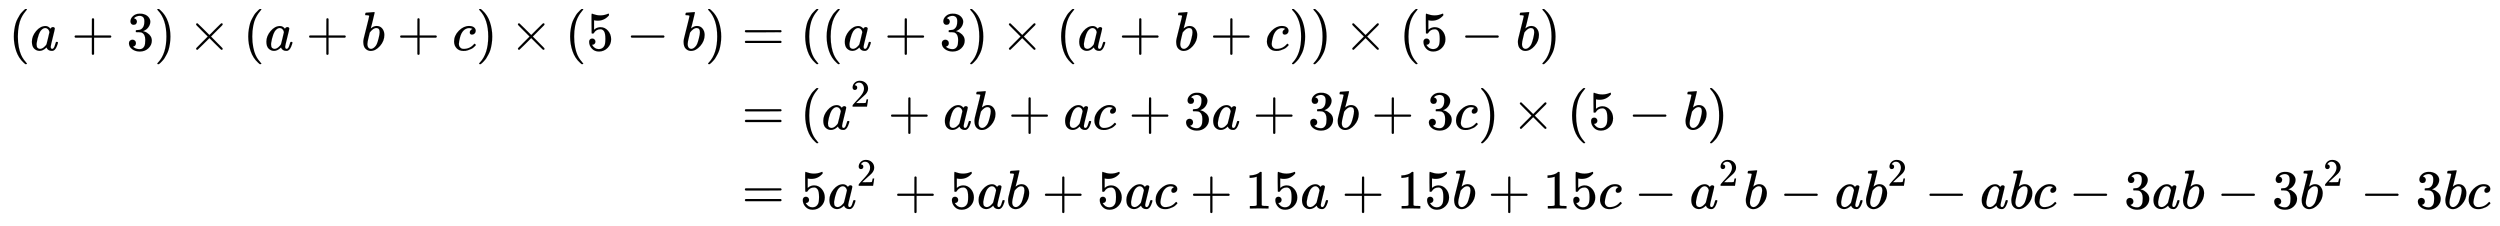
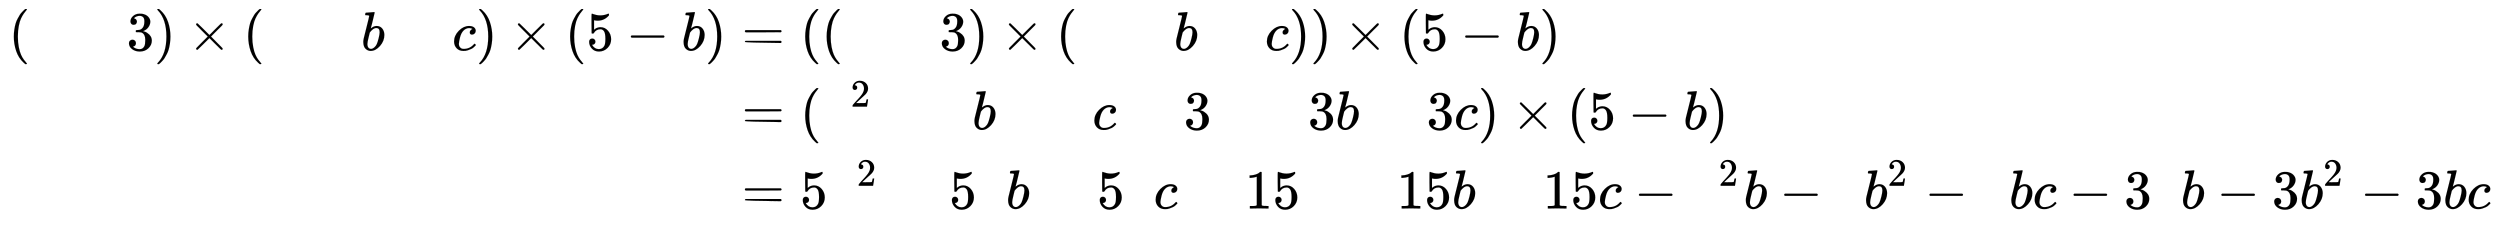
<svg xmlns="http://www.w3.org/2000/svg" xmlns:xlink="http://www.w3.org/1999/xlink" width="105.364ex" height="9.509ex" style="vertical-align: -4.171ex;" viewBox="0 -2298.3 45364.8 4094.3" role="img" focusable="false" aria-labelledby="MathJax-SVG-1-Title">
  <title id="MathJax-SVG-1-Title">{\displaystyle {\begin{aligned}(a+3)\times (a+b+c)\times (5-b)&amp;=((a+3)\times (a+b+c))\times (5-b)\\&amp;=(a^{2}+ab+ac+3a+3b+3c)\times (5-b)\\&amp;=5a^{2}+5ab+5ac+15a+15b+15c-a^{2}b-ab^{2}-abc-3ab-3b^{2}-3bc\end{aligned}}}</title>
  <defs aria-hidden="true">
    <path stroke-width="1" id="E1-MJMAIN-28" d="M94 250Q94 319 104 381T127 488T164 576T202 643T244 695T277 729T302 750H315H319Q333 750 333 741Q333 738 316 720T275 667T226 581T184 443T167 250T184 58T225 -81T274 -167T316 -220T333 -241Q333 -250 318 -250H315H302L274 -226Q180 -141 137 -14T94 250Z" />
-     <path stroke-width="1" id="E1-MJMATHI-61" d="M33 157Q33 258 109 349T280 441Q331 441 370 392Q386 422 416 422Q429 422 439 414T449 394Q449 381 412 234T374 68Q374 43 381 35T402 26Q411 27 422 35Q443 55 463 131Q469 151 473 152Q475 153 483 153H487Q506 153 506 144Q506 138 501 117T481 63T449 13Q436 0 417 -8Q409 -10 393 -10Q359 -10 336 5T306 36L300 51Q299 52 296 50Q294 48 292 46Q233 -10 172 -10Q117 -10 75 30T33 157ZM351 328Q351 334 346 350T323 385T277 405Q242 405 210 374T160 293Q131 214 119 129Q119 126 119 118T118 106Q118 61 136 44T179 26Q217 26 254 59T298 110Q300 114 325 217T351 328Z" />
-     <path stroke-width="1" id="E1-MJMAIN-2B" d="M56 237T56 250T70 270H369V420L370 570Q380 583 389 583Q402 583 409 568V270H707Q722 262 722 250T707 230H409V-68Q401 -82 391 -82H389H387Q375 -82 369 -68V230H70Q56 237 56 250Z" />
    <path stroke-width="1" id="E1-MJMAIN-33" d="M127 463Q100 463 85 480T69 524Q69 579 117 622T233 665Q268 665 277 664Q351 652 390 611T430 522Q430 470 396 421T302 350L299 348Q299 347 308 345T337 336T375 315Q457 262 457 175Q457 96 395 37T238 -22Q158 -22 100 21T42 130Q42 158 60 175T105 193Q133 193 151 175T169 130Q169 119 166 110T159 94T148 82T136 74T126 70T118 67L114 66Q165 21 238 21Q293 21 321 74Q338 107 338 175V195Q338 290 274 322Q259 328 213 329L171 330L168 332Q166 335 166 348Q166 366 174 366Q202 366 232 371Q266 376 294 413T322 525V533Q322 590 287 612Q265 626 240 626Q208 626 181 615T143 592T132 580H135Q138 579 143 578T153 573T165 566T175 555T183 540T186 520Q186 498 172 481T127 463Z" />
    <path stroke-width="1" id="E1-MJMAIN-29" d="M60 749L64 750Q69 750 74 750H86L114 726Q208 641 251 514T294 250Q294 182 284 119T261 12T224 -76T186 -143T145 -194T113 -227T90 -246Q87 -249 86 -250H74Q66 -250 63 -250T58 -247T55 -238Q56 -237 66 -225Q221 -64 221 250T66 725Q56 737 55 738Q55 746 60 749Z" />
    <path stroke-width="1" id="E1-MJMAIN-D7" d="M630 29Q630 9 609 9Q604 9 587 25T493 118L389 222L284 117Q178 13 175 11Q171 9 168 9Q160 9 154 15T147 29Q147 36 161 51T255 146L359 250L255 354Q174 435 161 449T147 471Q147 480 153 485T168 490Q173 490 175 489Q178 487 284 383L389 278L493 382Q570 459 587 475T609 491Q630 491 630 471Q630 464 620 453T522 355L418 250L522 145Q606 61 618 48T630 29Z" />
    <path stroke-width="1" id="E1-MJMATHI-62" d="M73 647Q73 657 77 670T89 683Q90 683 161 688T234 694Q246 694 246 685T212 542Q204 508 195 472T180 418L176 399Q176 396 182 402Q231 442 283 442Q345 442 383 396T422 280Q422 169 343 79T173 -11Q123 -11 82 27T40 150V159Q40 180 48 217T97 414Q147 611 147 623T109 637Q104 637 101 637H96Q86 637 83 637T76 640T73 647ZM336 325V331Q336 405 275 405Q258 405 240 397T207 376T181 352T163 330L157 322L136 236Q114 150 114 114Q114 66 138 42Q154 26 178 26Q211 26 245 58Q270 81 285 114T318 219Q336 291 336 325Z" />
    <path stroke-width="1" id="E1-MJMATHI-63" d="M34 159Q34 268 120 355T306 442Q362 442 394 418T427 355Q427 326 408 306T360 285Q341 285 330 295T319 325T330 359T352 380T366 386H367Q367 388 361 392T340 400T306 404Q276 404 249 390Q228 381 206 359Q162 315 142 235T121 119Q121 73 147 50Q169 26 205 26H209Q321 26 394 111Q403 121 406 121Q410 121 419 112T429 98T420 83T391 55T346 25T282 0T202 -11Q127 -11 81 37T34 159Z" />
    <path stroke-width="1" id="E1-MJMAIN-35" d="M164 157Q164 133 148 117T109 101H102Q148 22 224 22Q294 22 326 82Q345 115 345 210Q345 313 318 349Q292 382 260 382H254Q176 382 136 314Q132 307 129 306T114 304Q97 304 95 310Q93 314 93 485V614Q93 664 98 664Q100 666 102 666Q103 666 123 658T178 642T253 634Q324 634 389 662Q397 666 402 666Q410 666 410 648V635Q328 538 205 538Q174 538 149 544L139 546V374Q158 388 169 396T205 412T256 420Q337 420 393 355T449 201Q449 109 385 44T229 -22Q148 -22 99 32T50 154Q50 178 61 192T84 210T107 214Q132 214 148 197T164 157Z" />
    <path stroke-width="1" id="E1-MJMAIN-2212" d="M84 237T84 250T98 270H679Q694 262 694 250T679 230H98Q84 237 84 250Z" />
-     <path stroke-width="1" id="E1-MJMAIN-3D" d="M56 347Q56 360 70 367H707Q722 359 722 347Q722 336 708 328L390 327H72Q56 332 56 347ZM56 153Q56 168 72 173H708Q722 163 722 153Q722 140 707 133H70Q56 140 56 153Z" />
+     <path stroke-width="1" id="E1-MJMAIN-3D" d="M56 347Q56 360 70 367H707Q722 359 722 347Q722 336 708 328L390 327H72Q56 332 56 347ZM56 153Q56 168 72 173H708Q722 163 722 153Q722 140 707 133Q56 140 56 153Z" />
    <path stroke-width="1" id="E1-MJMAIN-32" d="M109 429Q82 429 66 447T50 491Q50 562 103 614T235 666Q326 666 387 610T449 465Q449 422 429 383T381 315T301 241Q265 210 201 149L142 93L218 92Q375 92 385 97Q392 99 409 186V189H449V186Q448 183 436 95T421 3V0H50V19V31Q50 38 56 46T86 81Q115 113 136 137Q145 147 170 174T204 211T233 244T261 278T284 308T305 340T320 369T333 401T340 431T343 464Q343 527 309 573T212 619Q179 619 154 602T119 569T109 550Q109 549 114 549Q132 549 151 535T170 489Q170 464 154 447T109 429Z" />
    <path stroke-width="1" id="E1-MJMAIN-31" d="M213 578L200 573Q186 568 160 563T102 556H83V602H102Q149 604 189 617T245 641T273 663Q275 666 285 666Q294 666 302 660V361L303 61Q310 54 315 52T339 48T401 46H427V0H416Q395 3 257 3Q121 3 100 0H88V46H114Q136 46 152 46T177 47T193 50T201 52T207 57T213 61V578Z" />
  </defs>
  <g stroke="currentColor" fill="currentColor" stroke-width="0" transform="matrix(1 0 0 -1 0 0)" aria-hidden="true">
    <g transform="translate(167,0)">
      <g transform="translate(-11,0)">
        <g transform="translate(0,1385)">
          <use xlink:href="#E1-MJMAIN-28" x="0" y="0" />
          <use xlink:href="#E1-MJMATHI-61" x="389" y="0" />
          <use xlink:href="#E1-MJMAIN-2B" x="1141" y="0" />
          <use xlink:href="#E1-MJMAIN-33" x="2141" y="0" />
          <use xlink:href="#E1-MJMAIN-29" x="2642" y="0" />
          <use xlink:href="#E1-MJMAIN-D7" x="3254" y="0" />
          <use xlink:href="#E1-MJMAIN-28" x="4254" y="0" />
          <use xlink:href="#E1-MJMATHI-61" x="4644" y="0" />
          <use xlink:href="#E1-MJMAIN-2B" x="5396" y="0" />
          <use xlink:href="#E1-MJMATHI-62" x="6396" y="0" />
          <use xlink:href="#E1-MJMAIN-2B" x="7048" y="0" />
          <use xlink:href="#E1-MJMATHI-63" x="8049" y="0" />
          <use xlink:href="#E1-MJMAIN-29" x="8482" y="0" />
          <use xlink:href="#E1-MJMAIN-D7" x="9094" y="0" />
          <use xlink:href="#E1-MJMAIN-28" x="10095" y="0" />
          <use xlink:href="#E1-MJMAIN-35" x="10484" y="0" />
          <use xlink:href="#E1-MJMAIN-2212" x="11207" y="0" />
          <use xlink:href="#E1-MJMATHI-62" x="12208" y="0" />
          <use xlink:href="#E1-MJMAIN-29" x="12637" y="0" />
        </g>
      </g>
      <g transform="translate(13016,0)">
        <g transform="translate(0,1385)">
          <use xlink:href="#E1-MJMAIN-3D" x="277" y="0" />
          <use xlink:href="#E1-MJMAIN-28" x="1334" y="0" />
          <use xlink:href="#E1-MJMAIN-28" x="1723" y="0" />
          <use xlink:href="#E1-MJMATHI-61" x="2113" y="0" />
          <use xlink:href="#E1-MJMAIN-2B" x="2864" y="0" />
          <use xlink:href="#E1-MJMAIN-33" x="3865" y="0" />
          <use xlink:href="#E1-MJMAIN-29" x="4366" y="0" />
          <use xlink:href="#E1-MJMAIN-D7" x="4977" y="0" />
          <use xlink:href="#E1-MJMAIN-28" x="5978" y="0" />
          <use xlink:href="#E1-MJMATHI-61" x="6367" y="0" />
          <use xlink:href="#E1-MJMAIN-2B" x="7119" y="0" />
          <use xlink:href="#E1-MJMATHI-62" x="8120" y="0" />
          <use xlink:href="#E1-MJMAIN-2B" x="8772" y="0" />
          <use xlink:href="#E1-MJMATHI-63" x="9772" y="0" />
          <use xlink:href="#E1-MJMAIN-29" x="10206" y="0" />
          <use xlink:href="#E1-MJMAIN-29" x="10595" y="0" />
          <use xlink:href="#E1-MJMAIN-D7" x="11207" y="0" />
          <use xlink:href="#E1-MJMAIN-28" x="12208" y="0" />
          <use xlink:href="#E1-MJMAIN-35" x="12597" y="0" />
          <use xlink:href="#E1-MJMAIN-2212" x="13320" y="0" />
          <use xlink:href="#E1-MJMATHI-62" x="14321" y="0" />
          <use xlink:href="#E1-MJMAIN-29" x="14750" y="0" />
        </g>
        <g transform="translate(0,-50)">
          <use xlink:href="#E1-MJMAIN-3D" x="277" y="0" />
          <use xlink:href="#E1-MJMAIN-28" x="1334" y="0" />
          <g transform="translate(1723,0)">
            <use xlink:href="#E1-MJMATHI-61" x="0" y="0" />
            <use transform="scale(0.707)" xlink:href="#E1-MJMAIN-32" x="748" y="583" />
          </g>
          <use xlink:href="#E1-MJMAIN-2B" x="2929" y="0" />
          <use xlink:href="#E1-MJMATHI-61" x="3929" y="0" />
          <use xlink:href="#E1-MJMATHI-62" x="4459" y="0" />
          <use xlink:href="#E1-MJMAIN-2B" x="5111" y="0" />
          <use xlink:href="#E1-MJMATHI-61" x="6111" y="0" />
          <use xlink:href="#E1-MJMATHI-63" x="6641" y="0" />
          <use xlink:href="#E1-MJMAIN-2B" x="7297" y="0" />
          <use xlink:href="#E1-MJMAIN-33" x="8297" y="0" />
          <use xlink:href="#E1-MJMATHI-61" x="8798" y="0" />
          <use xlink:href="#E1-MJMAIN-2B" x="9550" y="0" />
          <use xlink:href="#E1-MJMAIN-33" x="10550" y="0" />
          <use xlink:href="#E1-MJMATHI-62" x="11051" y="0" />
          <use xlink:href="#E1-MJMAIN-2B" x="11702" y="0" />
          <use xlink:href="#E1-MJMAIN-33" x="12703" y="0" />
          <use xlink:href="#E1-MJMATHI-63" x="13204" y="0" />
          <use xlink:href="#E1-MJMAIN-29" x="13637" y="0" />
          <use xlink:href="#E1-MJMAIN-D7" x="14249" y="0" />
          <use xlink:href="#E1-MJMAIN-28" x="15250" y="0" />
          <use xlink:href="#E1-MJMAIN-35" x="15639" y="0" />
          <use xlink:href="#E1-MJMAIN-2212" x="16362" y="0" />
          <use xlink:href="#E1-MJMATHI-62" x="17363" y="0" />
          <use xlink:href="#E1-MJMAIN-29" x="17792" y="0" />
        </g>
        <g transform="translate(0,-1486)">
          <use xlink:href="#E1-MJMAIN-3D" x="277" y="0" />
          <use xlink:href="#E1-MJMAIN-35" x="1334" y="0" />
          <g transform="translate(1834,0)">
            <use xlink:href="#E1-MJMATHI-61" x="0" y="0" />
            <use transform="scale(0.707)" xlink:href="#E1-MJMAIN-32" x="748" y="583" />
          </g>
          <use xlink:href="#E1-MJMAIN-2B" x="3040" y="0" />
          <use xlink:href="#E1-MJMAIN-35" x="4040" y="0" />
          <use xlink:href="#E1-MJMATHI-61" x="4541" y="0" />
          <use xlink:href="#E1-MJMATHI-62" x="5070" y="0" />
          <use xlink:href="#E1-MJMAIN-2B" x="5722" y="0" />
          <use xlink:href="#E1-MJMAIN-35" x="6723" y="0" />
          <use xlink:href="#E1-MJMATHI-61" x="7223" y="0" />
          <use xlink:href="#E1-MJMATHI-63" x="7753" y="0" />
          <use xlink:href="#E1-MJMAIN-2B" x="8409" y="0" />
          <g transform="translate(9409,0)">
            <use xlink:href="#E1-MJMAIN-31" />
            <use xlink:href="#E1-MJMAIN-35" x="500" y="0" />
          </g>
          <use xlink:href="#E1-MJMATHI-61" x="10410" y="0" />
          <use xlink:href="#E1-MJMAIN-2B" x="11162" y="0" />
          <g transform="translate(12163,0)">
            <use xlink:href="#E1-MJMAIN-31" />
            <use xlink:href="#E1-MJMAIN-35" x="500" y="0" />
          </g>
          <use xlink:href="#E1-MJMATHI-62" x="13164" y="0" />
          <use xlink:href="#E1-MJMAIN-2B" x="13815" y="0" />
          <g transform="translate(14816,0)">
            <use xlink:href="#E1-MJMAIN-31" />
            <use xlink:href="#E1-MJMAIN-35" x="500" y="0" />
          </g>
          <use xlink:href="#E1-MJMATHI-63" x="15817" y="0" />
          <use xlink:href="#E1-MJMAIN-2212" x="16473" y="0" />
          <g transform="translate(17474,0)">
            <use xlink:href="#E1-MJMATHI-61" x="0" y="0" />
            <use transform="scale(0.707)" xlink:href="#E1-MJMAIN-32" x="748" y="583" />
          </g>
          <use xlink:href="#E1-MJMATHI-62" x="18457" y="0" />
          <use xlink:href="#E1-MJMAIN-2212" x="19109" y="0" />
          <use xlink:href="#E1-MJMATHI-61" x="20109" y="0" />
          <g transform="translate(20639,0)">
            <use xlink:href="#E1-MJMATHI-62" x="0" y="0" />
            <use transform="scale(0.707)" xlink:href="#E1-MJMAIN-32" x="607" y="583" />
          </g>
          <use xlink:href="#E1-MJMAIN-2212" x="21745" y="0" />
          <use xlink:href="#E1-MJMATHI-61" x="22745" y="0" />
          <use xlink:href="#E1-MJMATHI-62" x="23275" y="0" />
          <use xlink:href="#E1-MJMATHI-63" x="23704" y="0" />
          <use xlink:href="#E1-MJMAIN-2212" x="24360" y="0" />
          <use xlink:href="#E1-MJMAIN-33" x="25361" y="0" />
          <use xlink:href="#E1-MJMATHI-61" x="25861" y="0" />
          <use xlink:href="#E1-MJMATHI-62" x="26391" y="0" />
          <use xlink:href="#E1-MJMAIN-2212" x="27042" y="0" />
          <use xlink:href="#E1-MJMAIN-33" x="28043" y="0" />
          <g transform="translate(28544,0)">
            <use xlink:href="#E1-MJMATHI-62" x="0" y="0" />
            <use transform="scale(0.707)" xlink:href="#E1-MJMAIN-32" x="607" y="583" />
          </g>
          <use xlink:href="#E1-MJMAIN-2212" x="29649" y="0" />
          <use xlink:href="#E1-MJMAIN-33" x="30650" y="0" />
          <use xlink:href="#E1-MJMATHI-62" x="31151" y="0" />
          <use xlink:href="#E1-MJMATHI-63" x="31580" y="0" />
        </g>
      </g>
    </g>
  </g>
</svg>